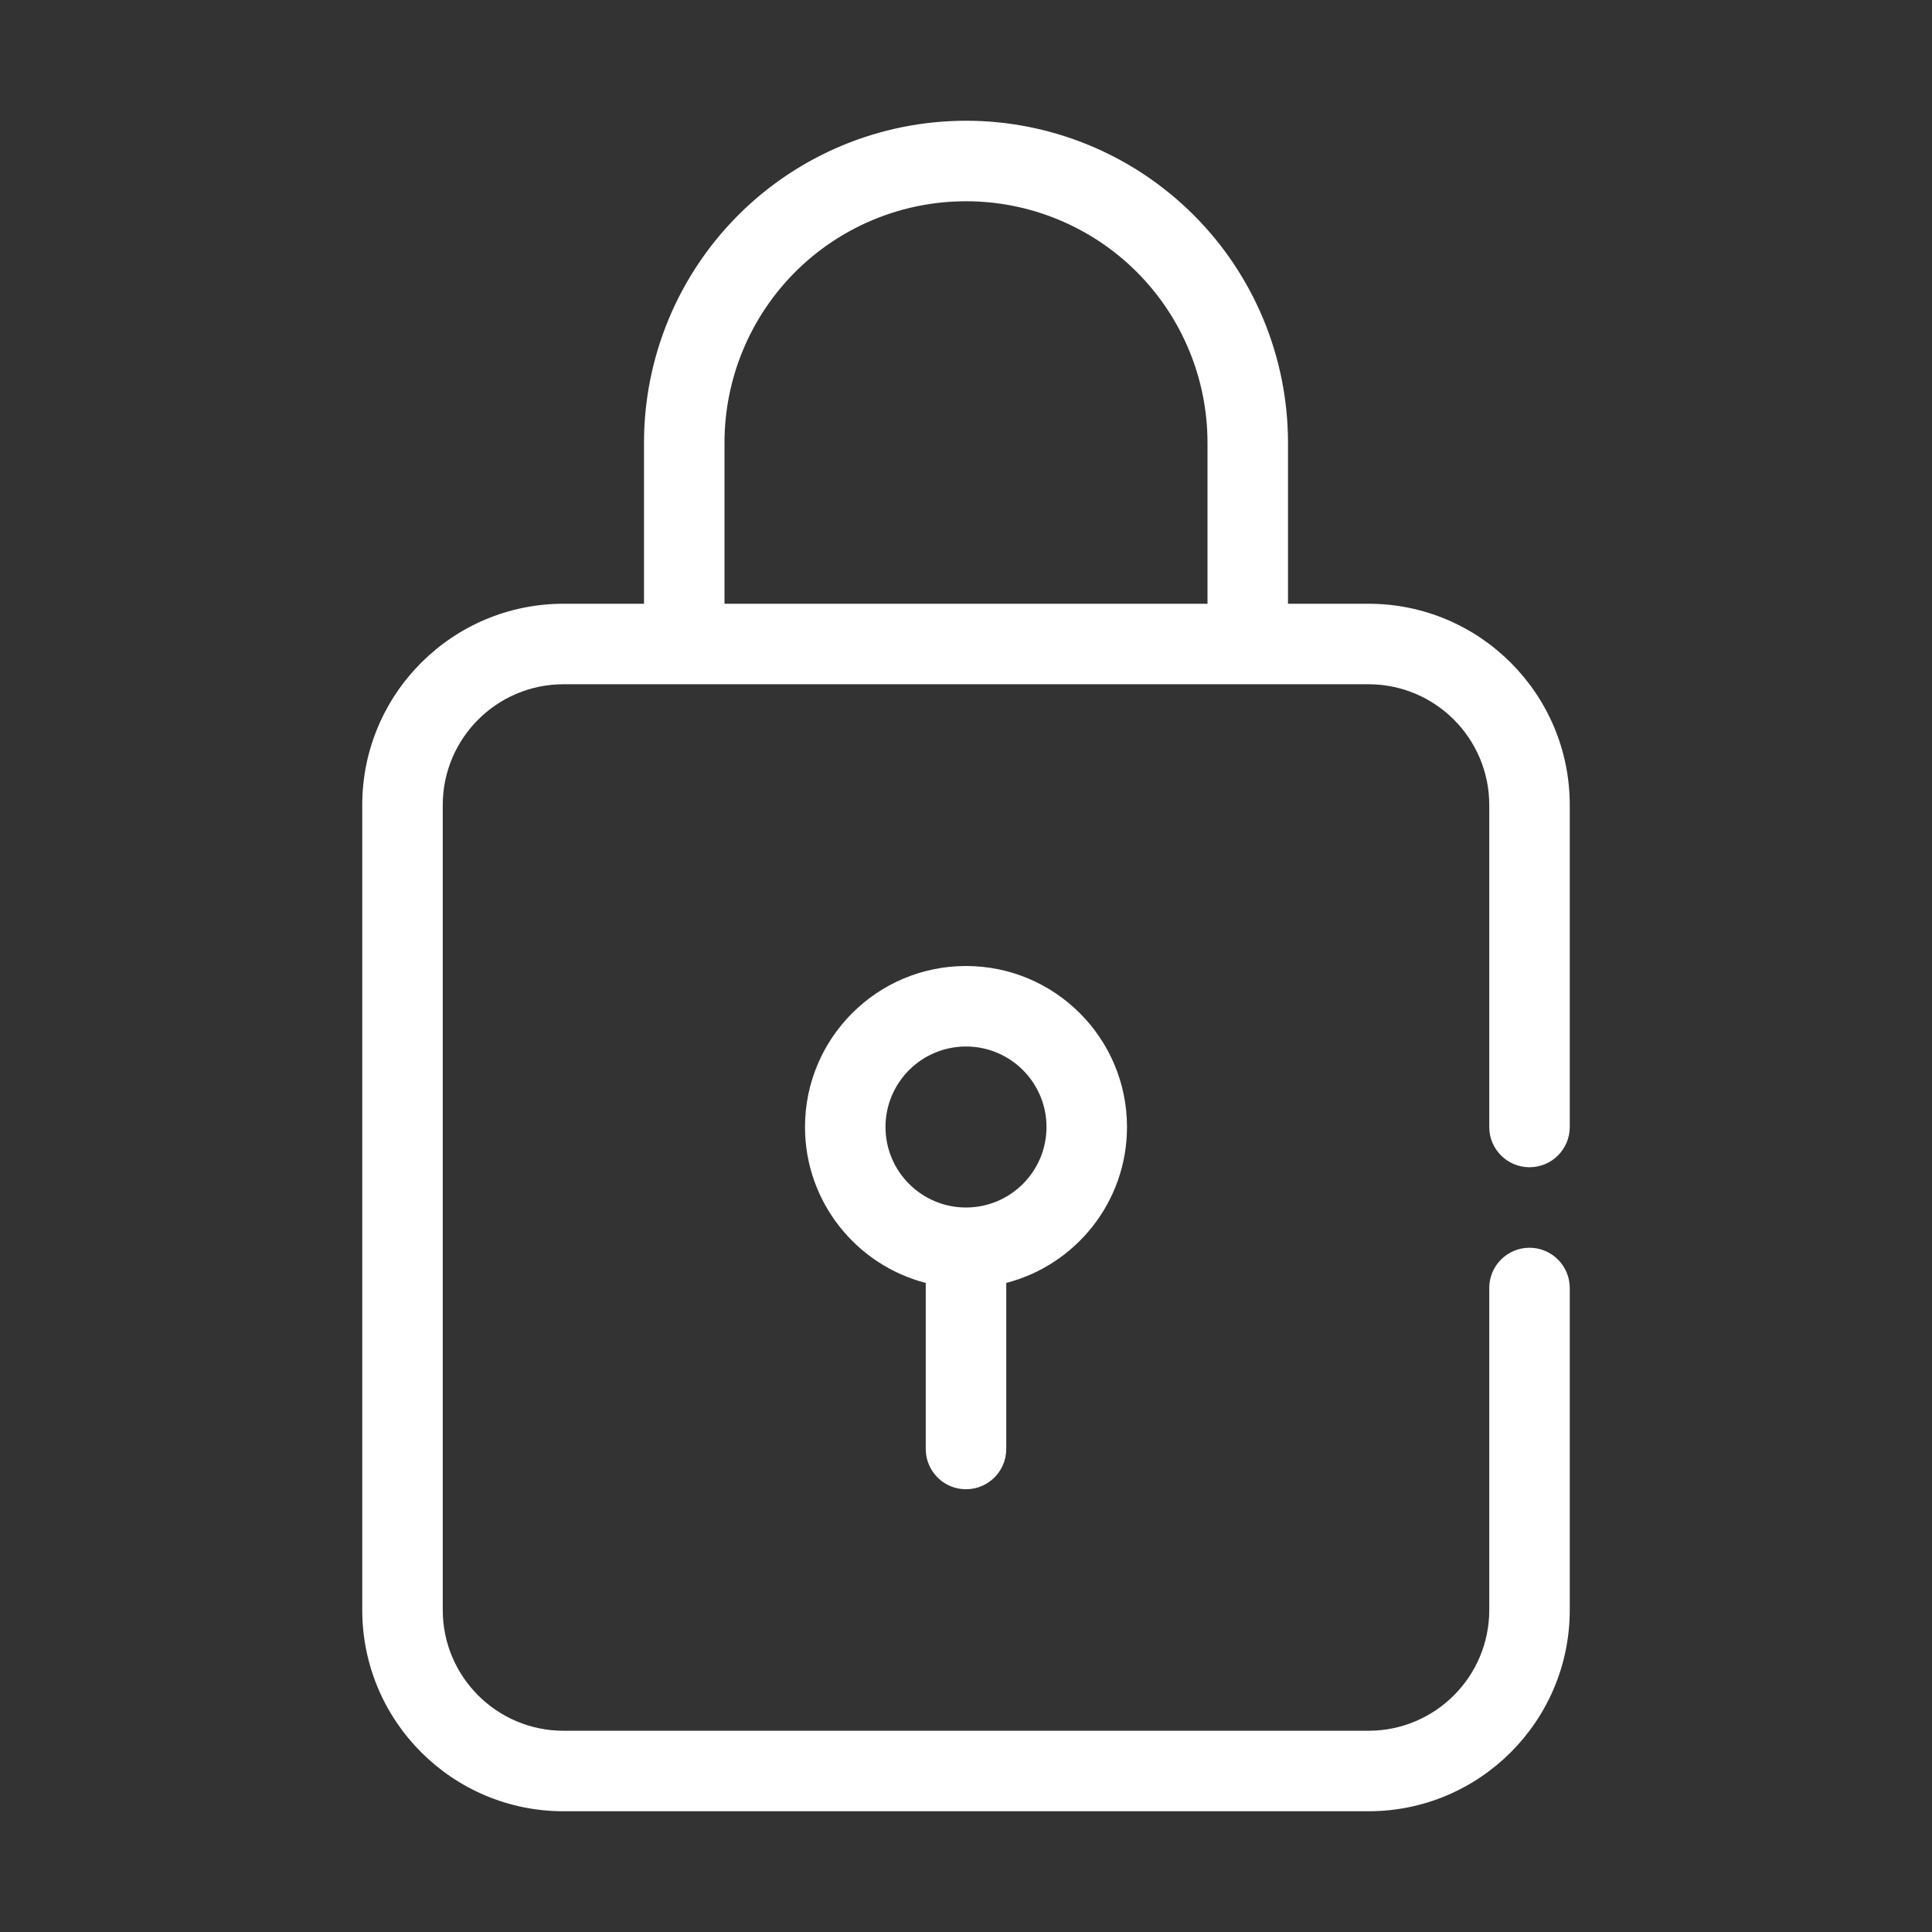
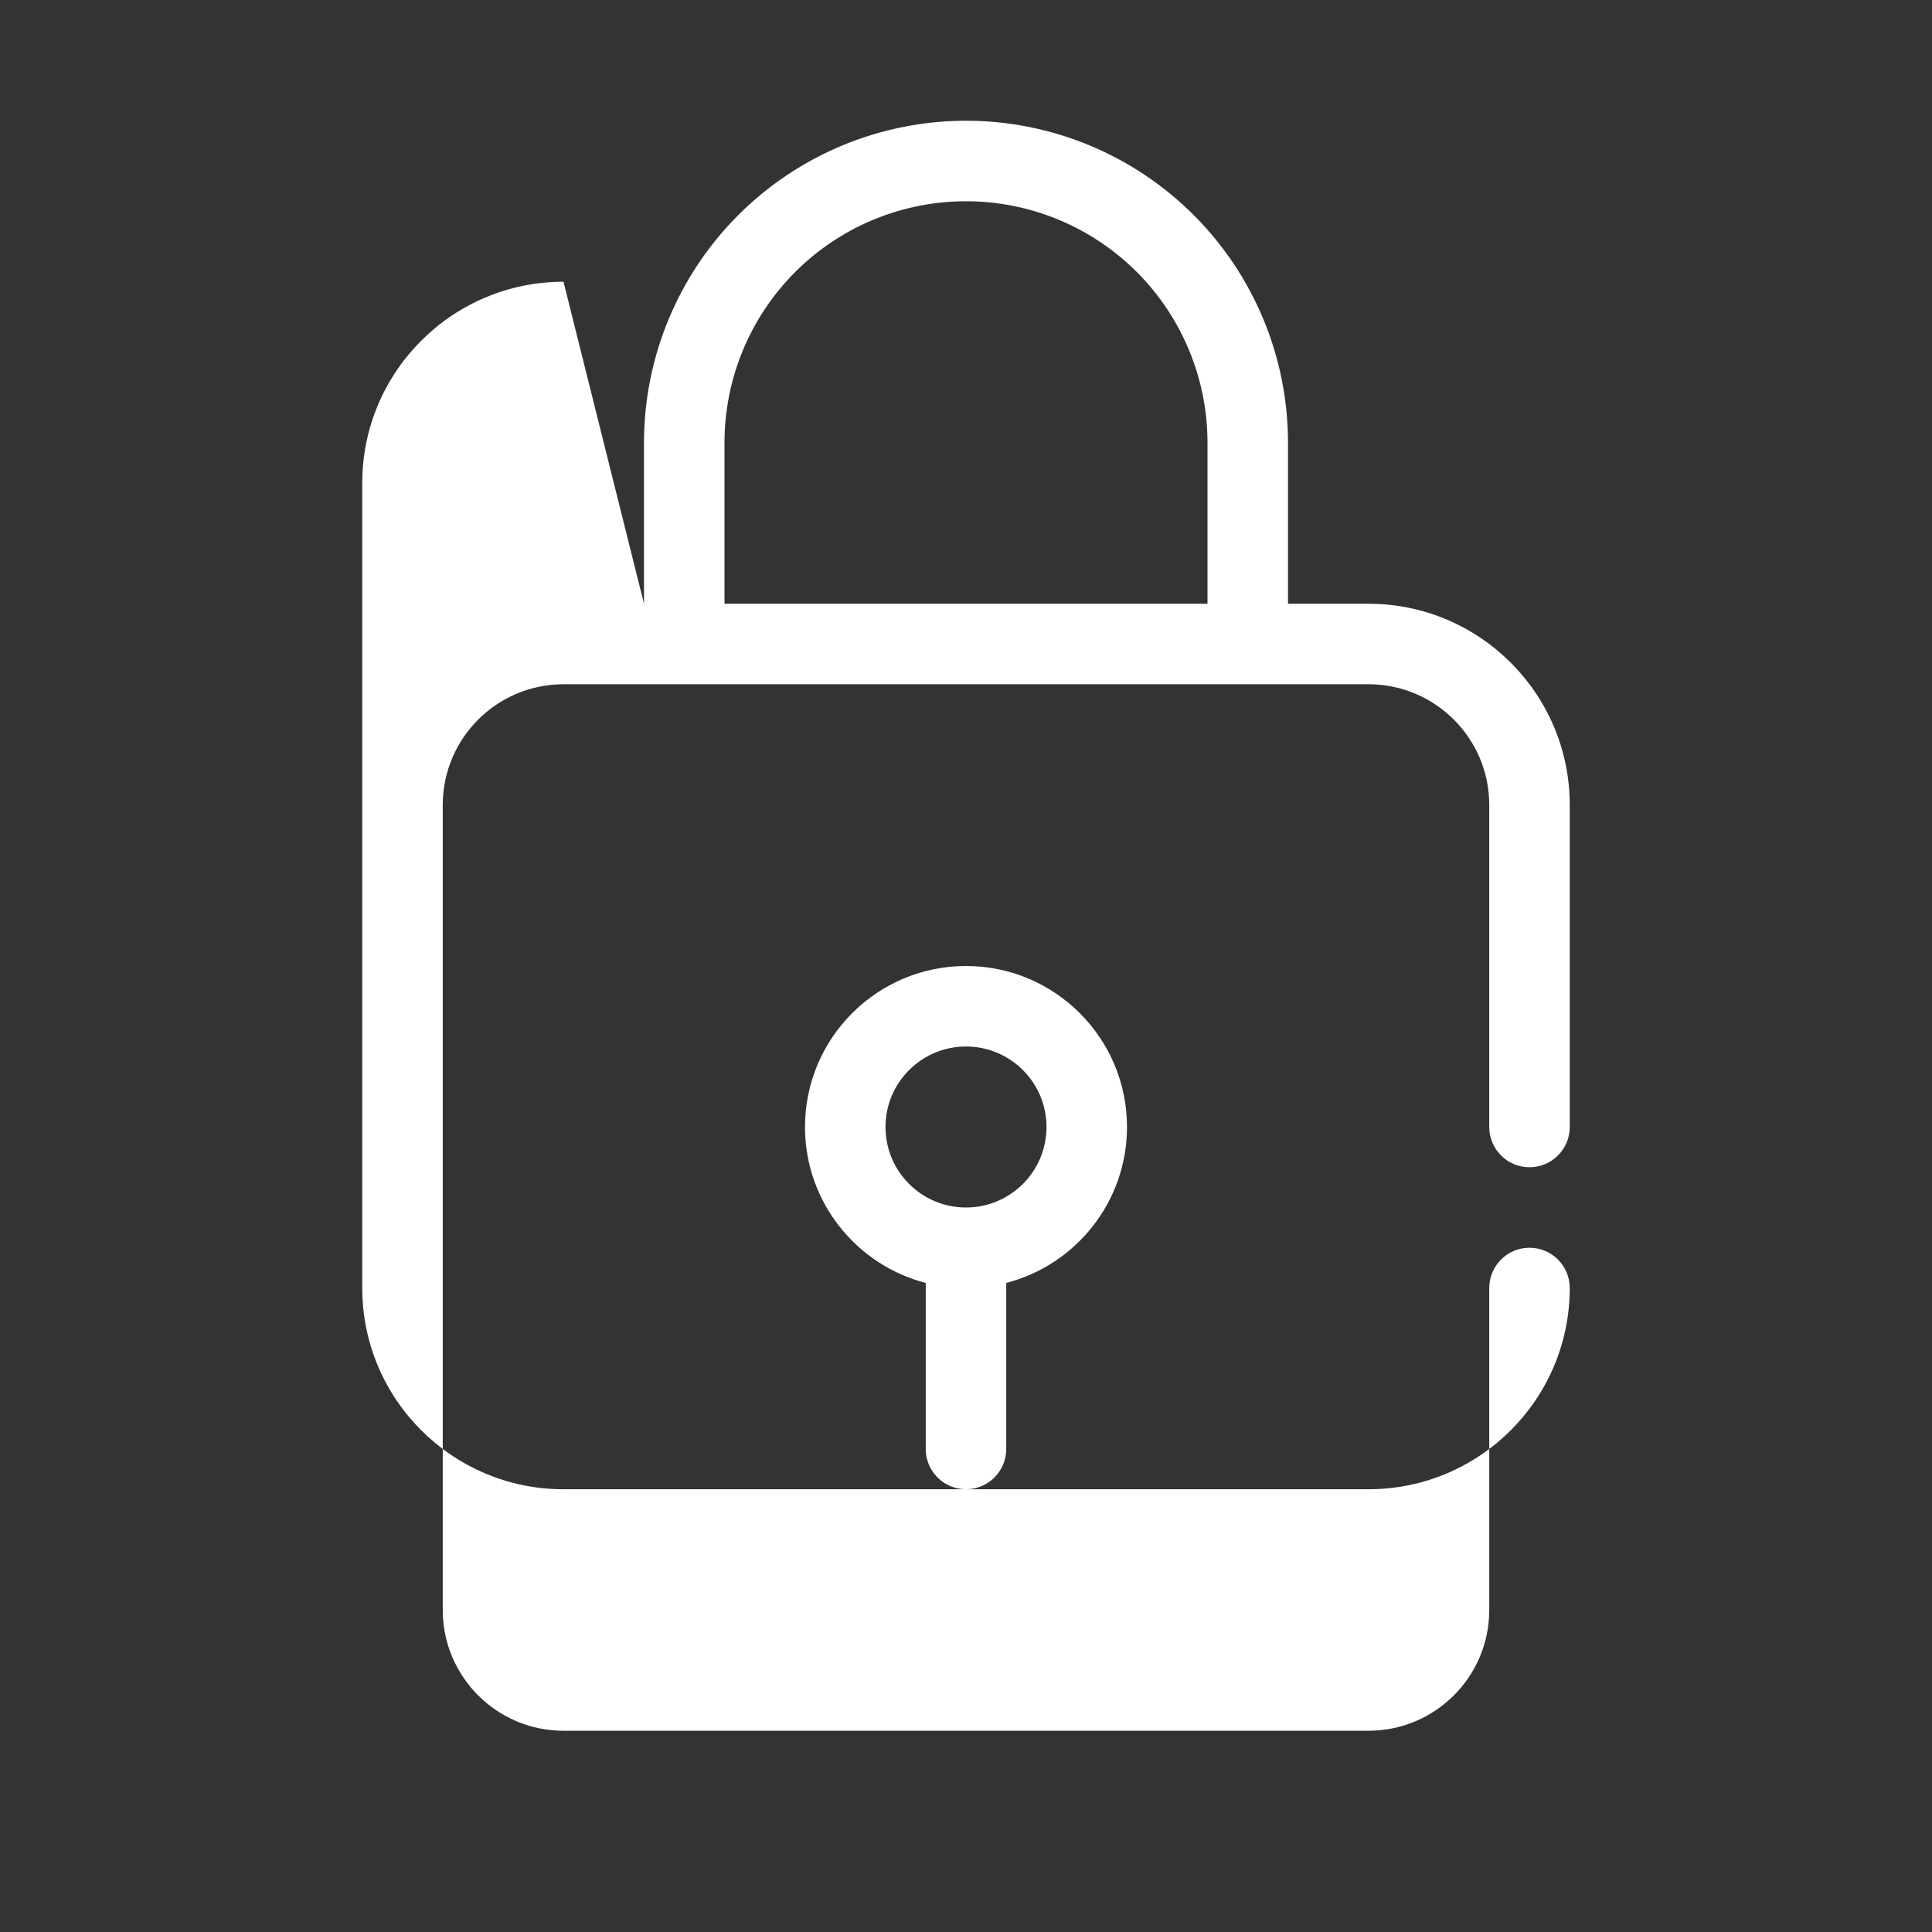
<svg xmlns="http://www.w3.org/2000/svg" clip-rule="evenodd" fill-rule="evenodd" stroke-linejoin="round" stroke-miterlimit="2" viewBox="0 0 48 48" width="512px" height="512px" class="">
  <rect x="0" y="0" width="48" height="48" fill="#333333" stroke="none" />
  <g>
    <g transform="translate(-196 -351)">
-       <path d="m212 366v-4c0-2.122.843-4.157 2.343-5.657s3.535-2.343 5.657-2.343l.199.002c2.05.051 4.005.888 5.458 2.341 1.5 1.5 2.343 3.535 2.343 5.657v4h2c2.76 0 5 2.24 5 5v8c0 .552-.448 1-1 1s-1-.448-1-1v-8c0-1.656-1.344-3-3-3h-20c-1.656 0-3 1.344-3 3v20c0 1.656 1.344 3 3 3h20c1.656 0 3-1.344 3-3v-8c0-.552.448-1 1-1s1 .448 1 1v8c0 2.76-2.24 5-5 5h-20c-2.76 0-5-2.24-5-5v-20c0-2.76 2.24-5 5-5zm7 16.874c-1.724-.445-3-2.012-3-3.874 0-2.208 1.792-4 4-4s4 1.792 4 4c0 1.862-1.276 3.429-3 3.874v4.126c0 .14-.029.278-.086.406-.053.119-.13.228-.224.318-.09.086-.197.155-.312.202-.106.043-.219.068-.333.073-.109.005-.219-.008-.325-.039-.093-.027-.182-.068-.264-.121-.181-.117-.321-.293-.395-.495-.041-.11-.061-.227-.061-.344zm1-5.874c1.104 0 2 .896 2 2s-.896 2-2 2-2-.896-2-2 .896-2 2-2zm-.149-20.998c-1.537.038-3.004.665-4.094 1.755-1.125 1.126-1.757 2.652-1.757 4.243v4h12v-4c0-1.591-.632-3.117-1.757-4.243-1.126-1.125-2.652-1.757-4.243-1.757z" data-original="#000000" class="active-path" data-old_color="#000000" fill="#FFFFFF" />
+       <path d="m212 366v-4c0-2.122.843-4.157 2.343-5.657s3.535-2.343 5.657-2.343l.199.002c2.05.051 4.005.888 5.458 2.341 1.5 1.5 2.343 3.535 2.343 5.657v4h2c2.76 0 5 2.24 5 5v8c0 .552-.448 1-1 1s-1-.448-1-1v-8c0-1.656-1.344-3-3-3h-20c-1.656 0-3 1.344-3 3v20c0 1.656 1.344 3 3 3h20c1.656 0 3-1.344 3-3v-8c0-.552.448-1 1-1s1 .448 1 1c0 2.76-2.24 5-5 5h-20c-2.76 0-5-2.24-5-5v-20c0-2.76 2.24-5 5-5zm7 16.874c-1.724-.445-3-2.012-3-3.874 0-2.208 1.792-4 4-4s4 1.792 4 4c0 1.862-1.276 3.429-3 3.874v4.126c0 .14-.029.278-.086.406-.053.119-.13.228-.224.318-.09.086-.197.155-.312.202-.106.043-.219.068-.333.073-.109.005-.219-.008-.325-.039-.093-.027-.182-.068-.264-.121-.181-.117-.321-.293-.395-.495-.041-.11-.061-.227-.061-.344zm1-5.874c1.104 0 2 .896 2 2s-.896 2-2 2-2-.896-2-2 .896-2 2-2zm-.149-20.998c-1.537.038-3.004.665-4.094 1.755-1.125 1.126-1.757 2.652-1.757 4.243v4h12v-4c0-1.591-.632-3.117-1.757-4.243-1.126-1.125-2.652-1.757-4.243-1.757z" data-original="#000000" class="active-path" data-old_color="#000000" fill="#FFFFFF" />
    </g>
  </g>
</svg>